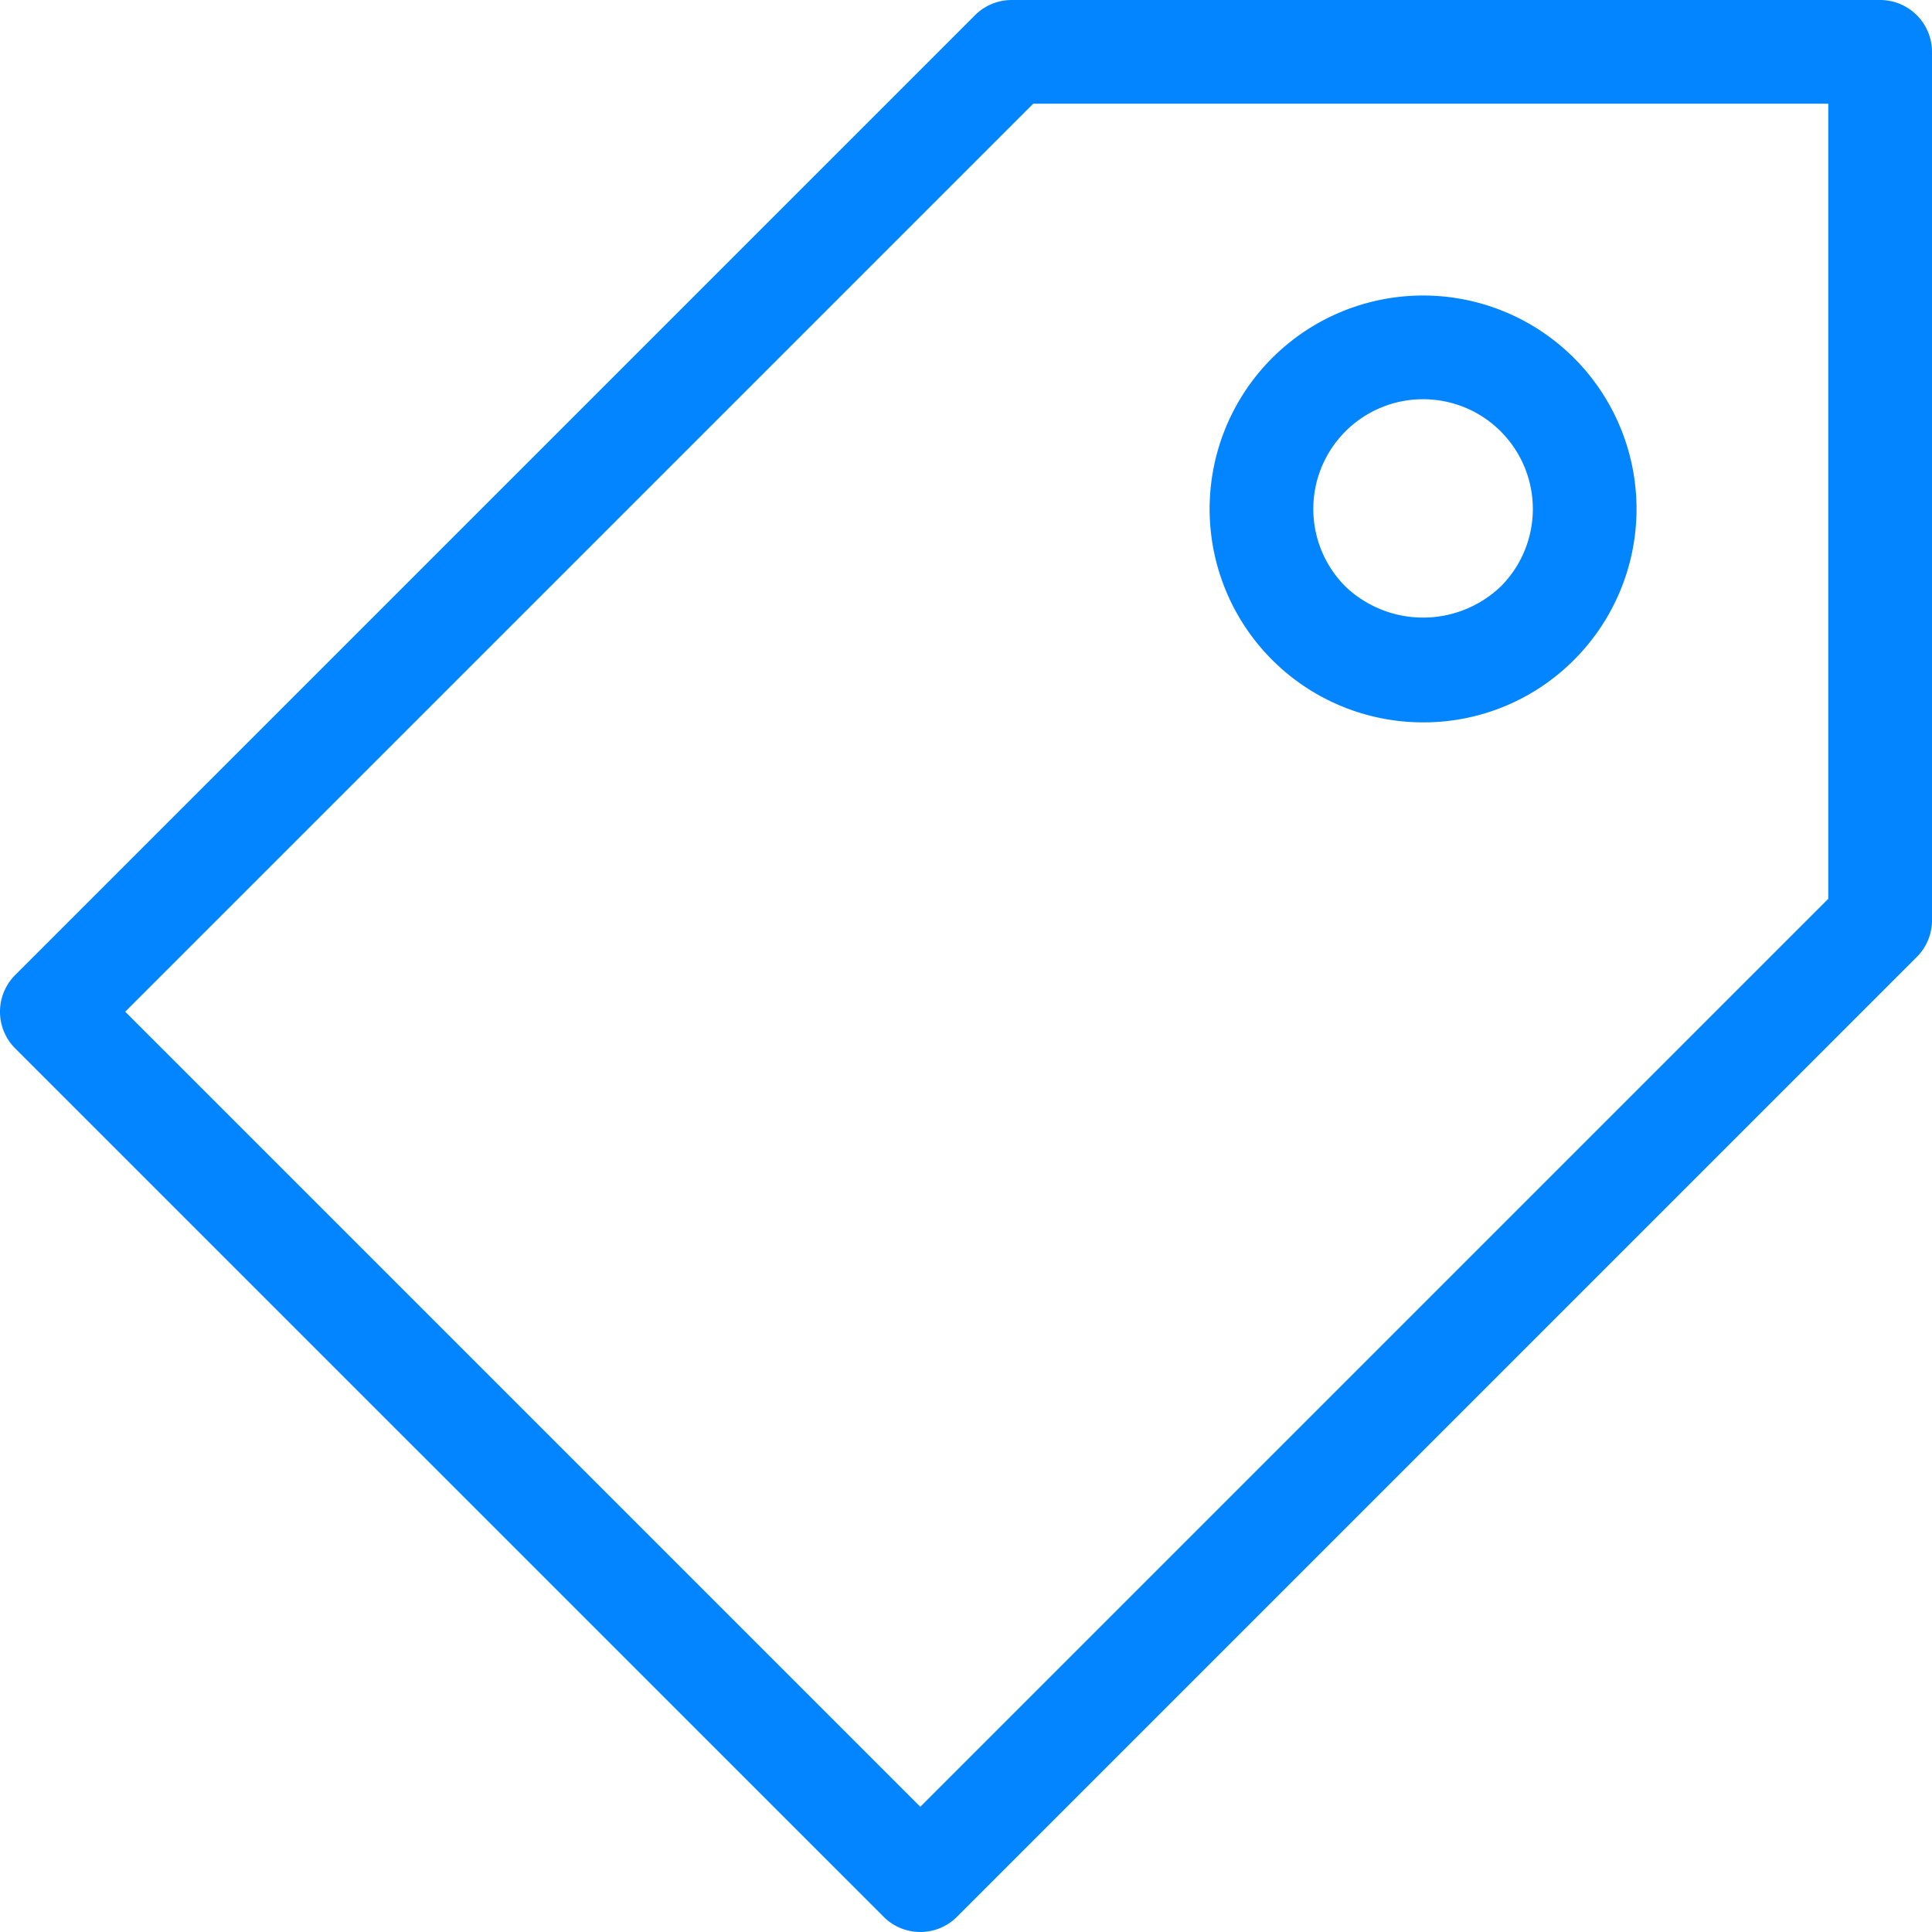
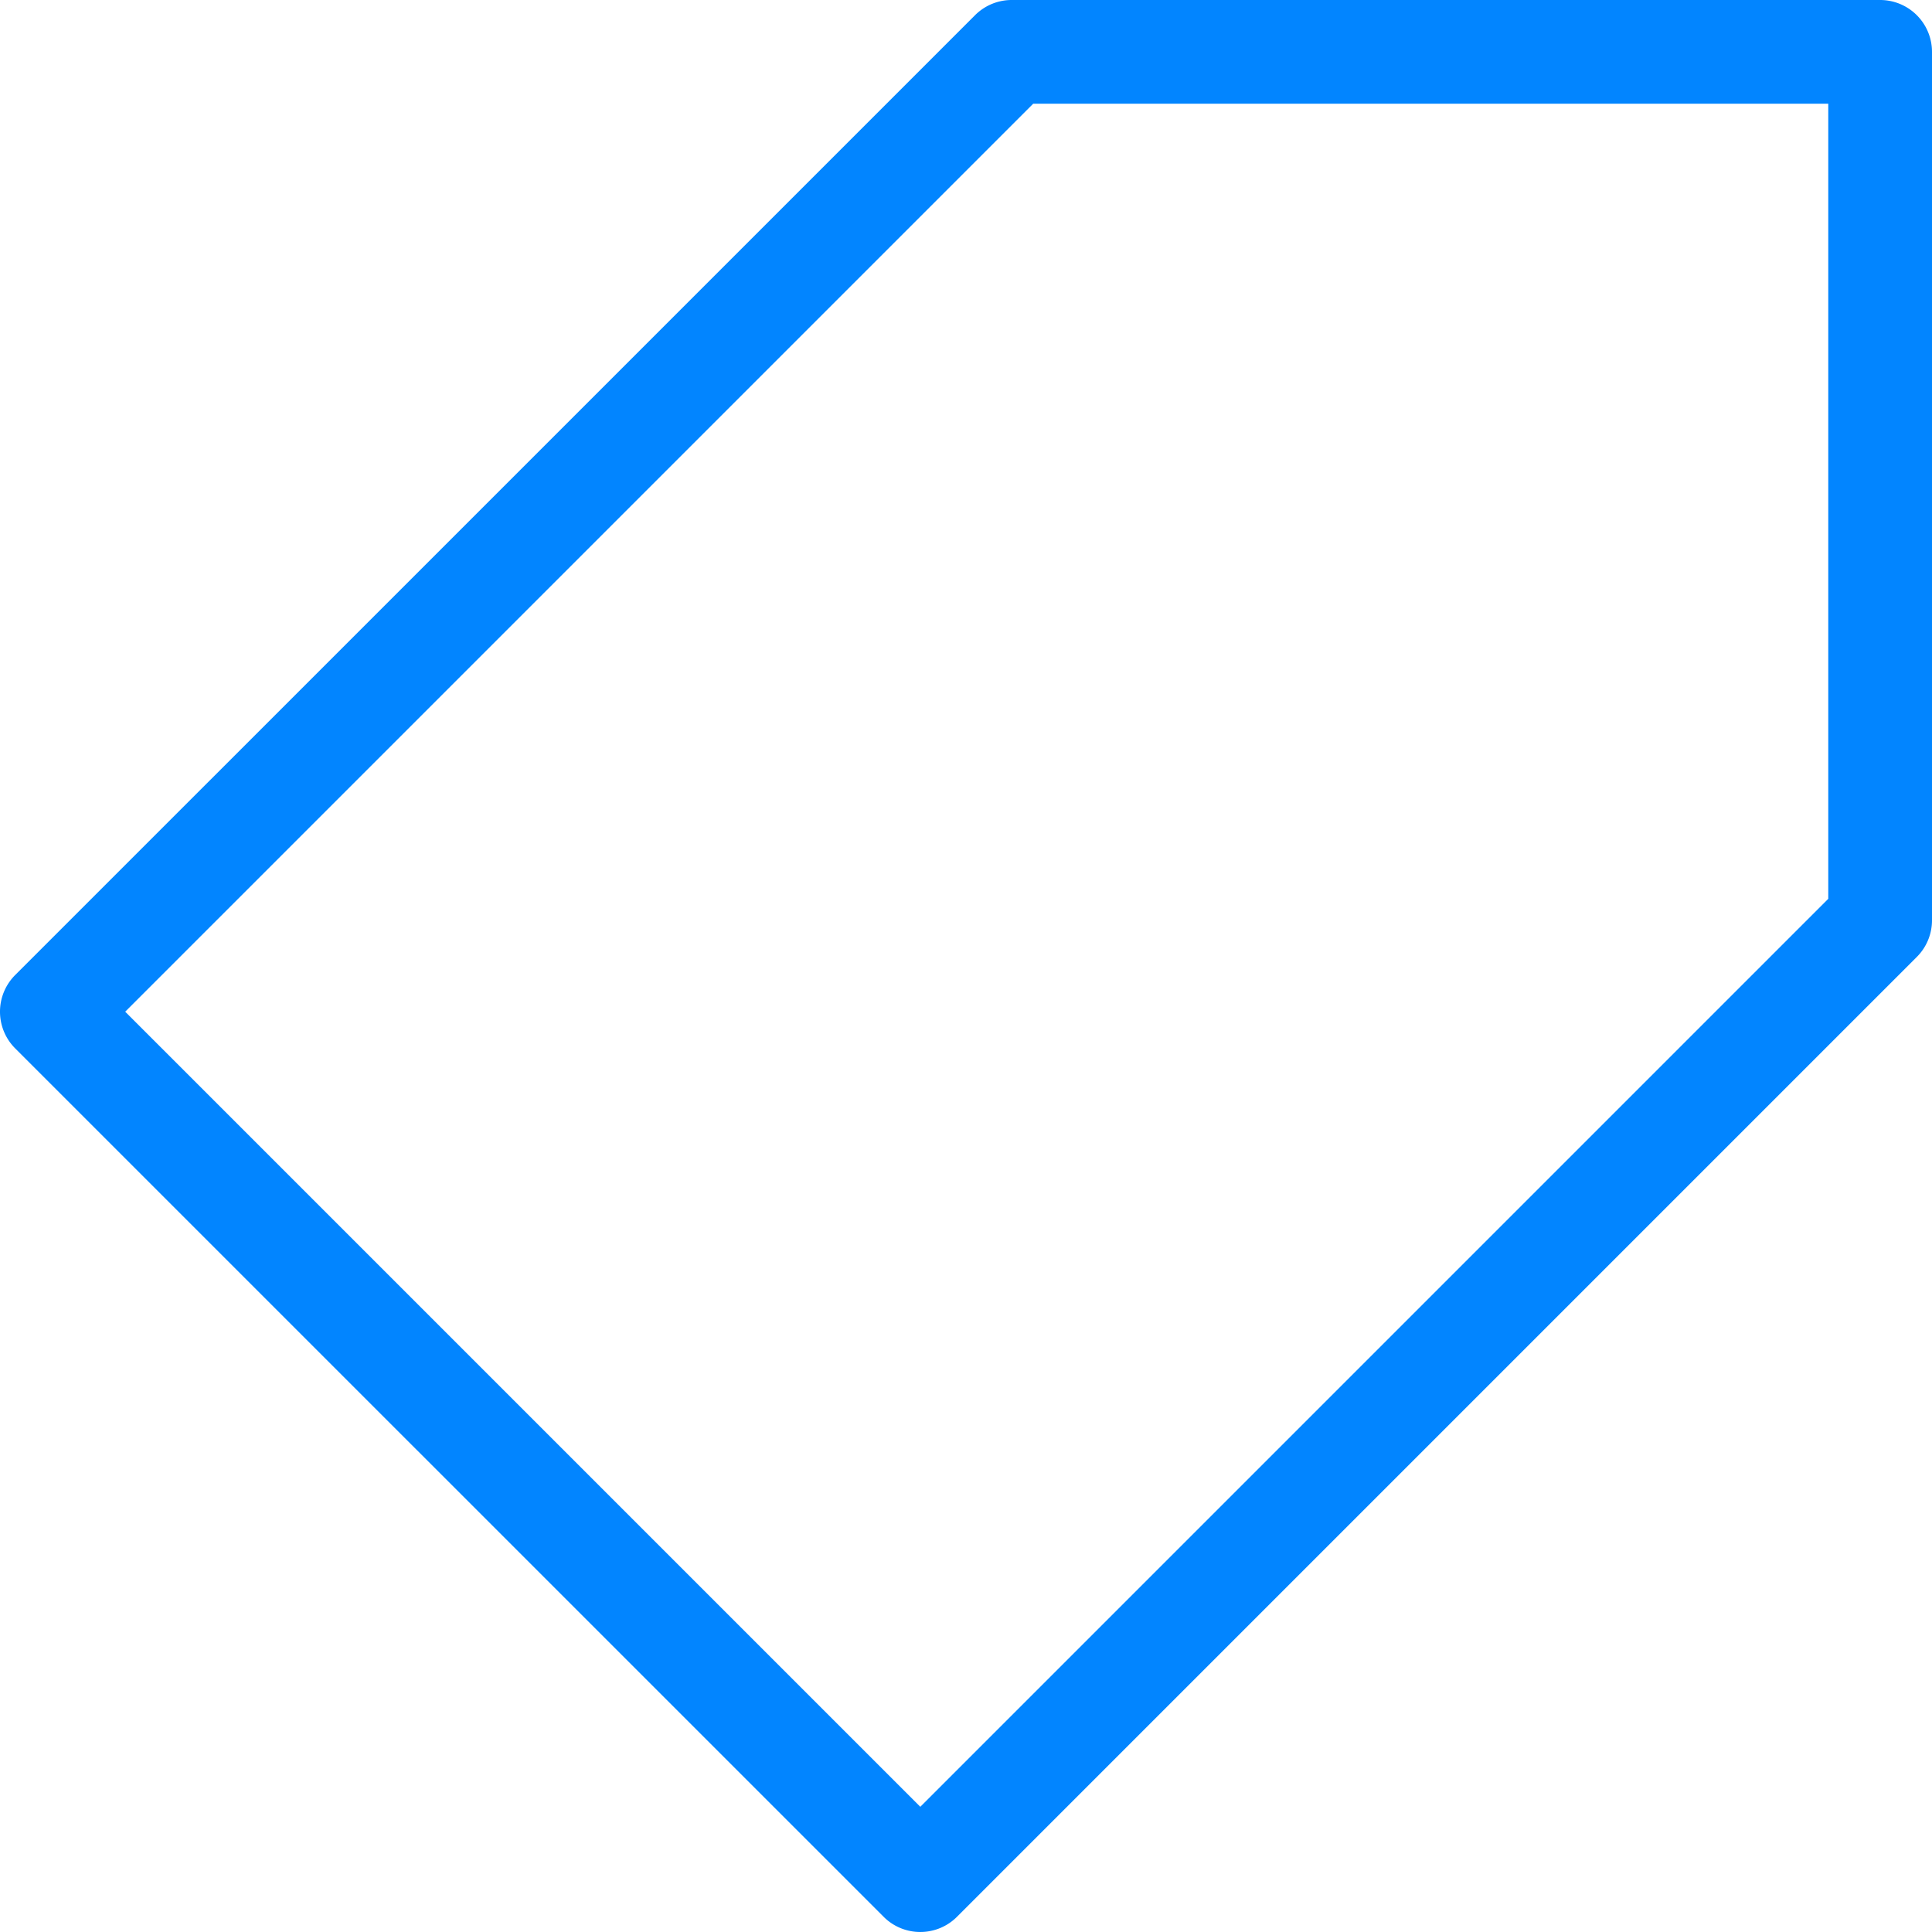
<svg xmlns="http://www.w3.org/2000/svg" width="273.304" height="273.302" viewBox="0 0 273.304 273.302">
  <g id="Group_2093" data-name="Group 2093" transform="translate(-1170.544 -2752.864)">
    <g id="Group_2090" data-name="Group 2090" transform="translate(1170.544 2752.864)">
-       <path id="Path_706" data-name="Path 706" d="M14.092,113.857,126.566,226.331,255.009,97.887V-14.586H142.535ZM126.566,244.042a7.3,7.3,0,0,1-5.185-2.147L-1.472,119.047a7.339,7.339,0,0,1,0-10.379L134.308-27.108a7.325,7.325,0,0,1,5.19-2.152H262.346a7.339,7.339,0,0,1,7.337,7.337V100.925a7.325,7.325,0,0,1-2.152,5.19L131.755,241.894a7.314,7.314,0,0,1-5.19,2.147" transform="translate(3.621 29.26)" fill="#0285ff" />
+       <path id="Path_706" data-name="Path 706" d="M14.092,113.857,126.566,226.331,255.009,97.887V-14.586H142.535M126.566,244.042a7.3,7.3,0,0,1-5.185-2.147L-1.472,119.047a7.339,7.339,0,0,1,0-10.379L134.308-27.108a7.325,7.325,0,0,1,5.19-2.152H262.346a7.339,7.339,0,0,1,7.337,7.337V100.925a7.325,7.325,0,0,1-2.152,5.19L131.755,241.894a7.314,7.314,0,0,1-5.19,2.147" transform="translate(3.621 29.26)" fill="#0285ff" />
    </g>
    <g id="Group_2091" data-name="Group 2091" transform="translate(1341.672 2794.665)">
-       <path id="Path_707" data-name="Path 707" d="M24.01,11.674a15.522,15.522,0,0,0-10.976,26.5,15.919,15.919,0,0,0,21.957,0,15.522,15.522,0,0,0-10.981-26.5m0,45.713A30.191,30.191,0,0,1,2.66,5.848a30.194,30.194,0,0,1,42.705,42.7A30.014,30.014,0,0,1,24.01,57.387" transform="translate(6.17 3)" fill="#0285ff" />
-     </g>
+       </g>
  </g>
</svg>